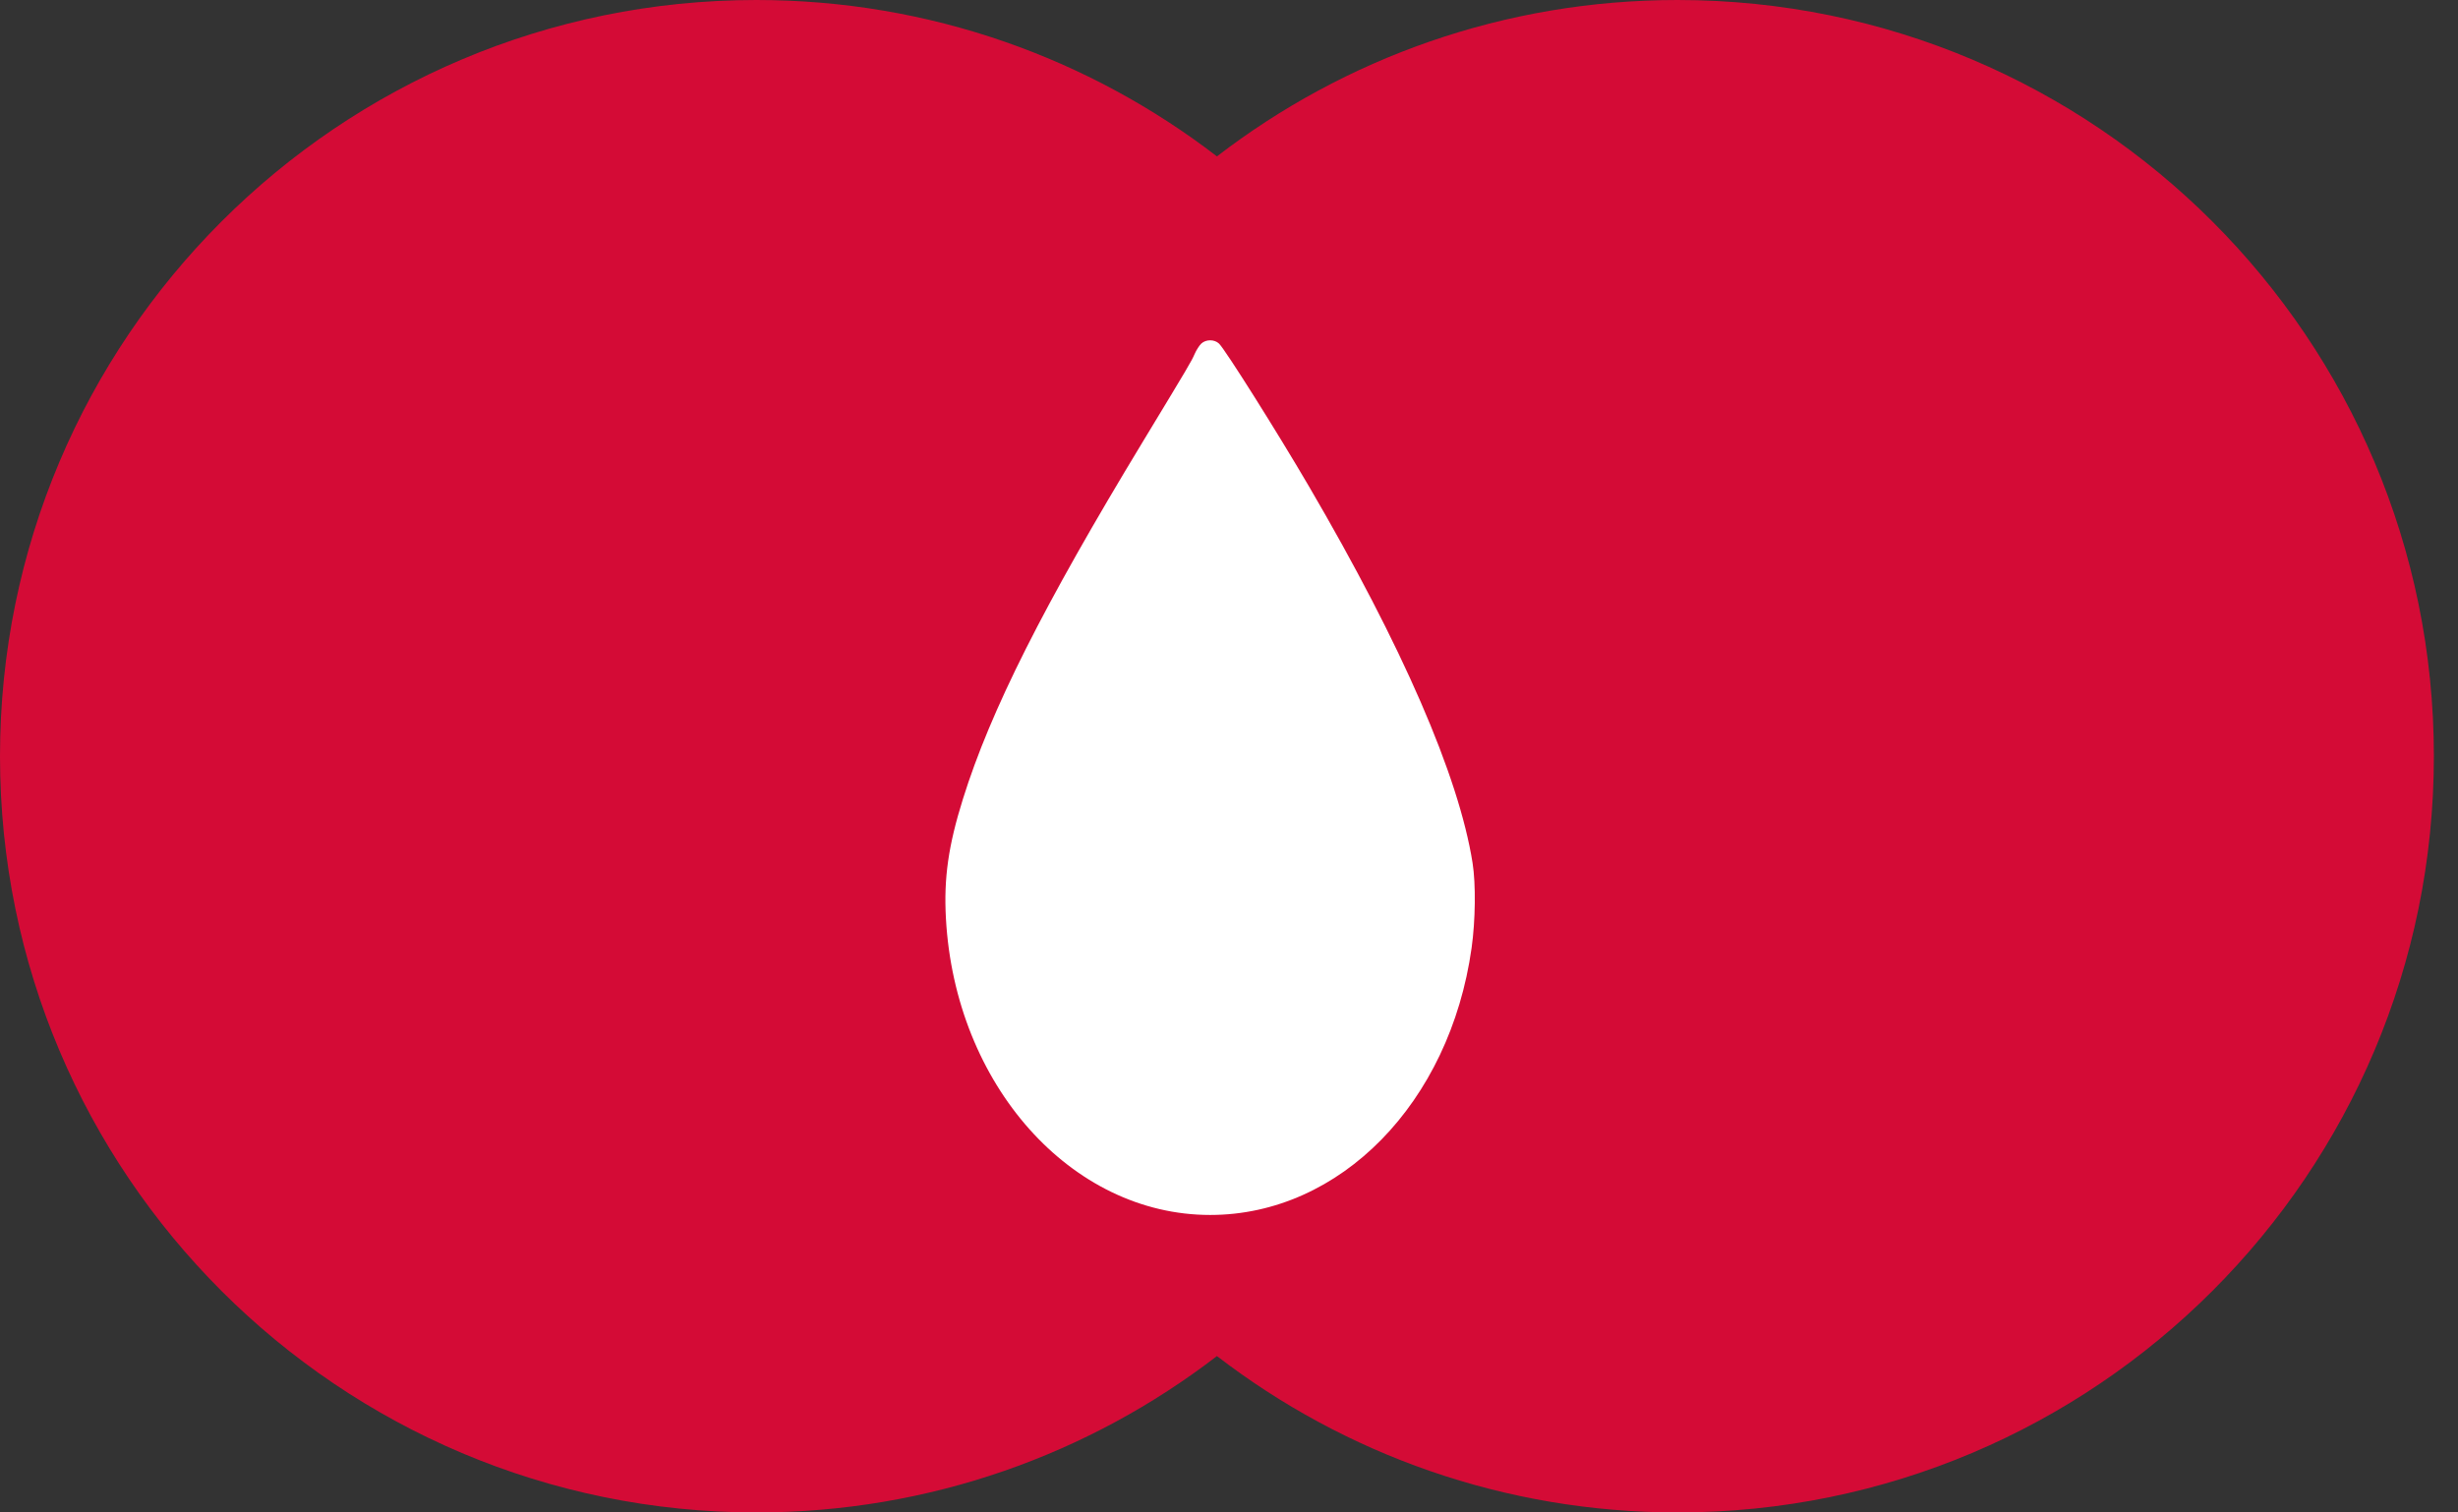
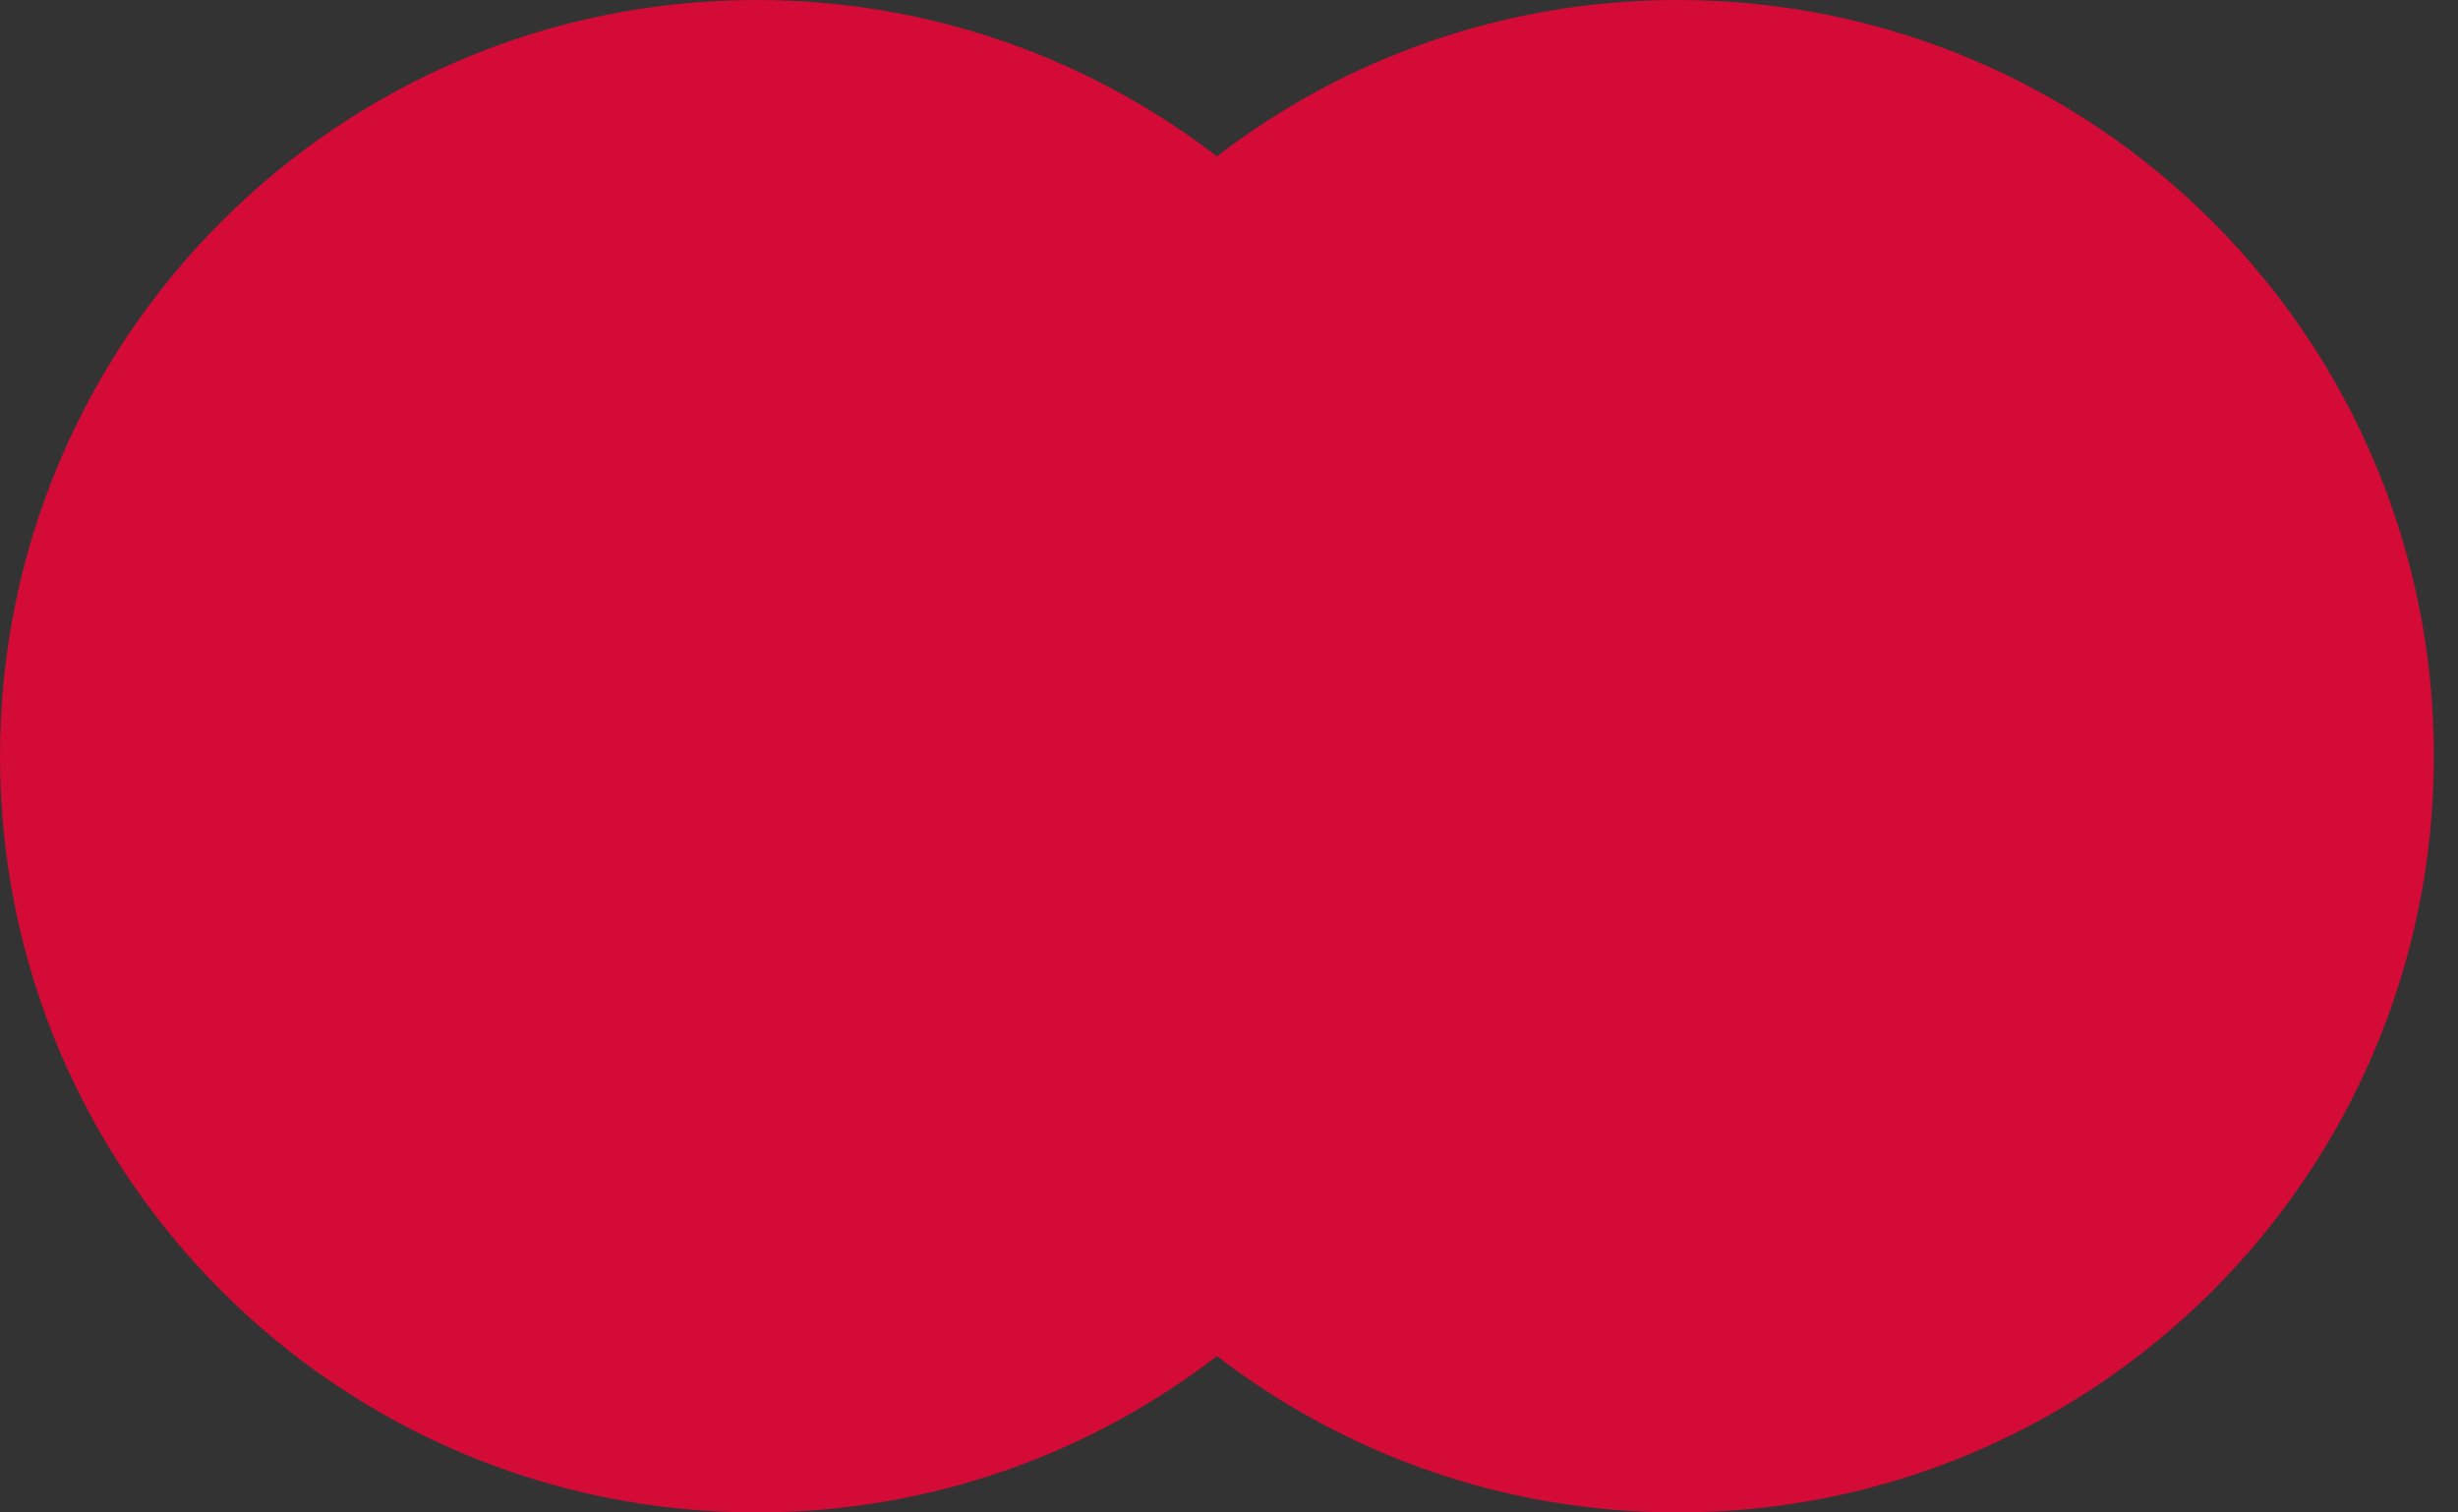
<svg xmlns="http://www.w3.org/2000/svg" width="65" height="40" viewBox="0 0 65 40" fill="none">
  <rect x="0" y="0" width="65" height="40" fill="#333333" stroke="none" />
  <path fill-rule="evenodd" clip-rule="evenodd" d="M32.181 35.864C28.808 38.458 24.584 40 20 40C8.954 40 0 31.046 0 20C0 8.954 8.954 0 20 0C24.584 0 28.808 1.542 32.181 4.136C35.554 1.542 39.778 0 44.362 0C55.408 0 64.362 8.954 64.362 20C64.362 31.046 55.408 40 44.362 40C39.778 40 35.554 38.458 32.181 35.864Z" fill="#D40B36" />
-   <path fill-rule="evenodd" clip-rule="evenodd" d="M31.766 9.088C31.714 9.137 31.636 9.26 31.592 9.36C31.507 9.557 31.446 9.66 30.232 11.664C27.585 16.031 26.197 18.786 25.464 21.131C25.078 22.365 24.956 23.223 25.014 24.286C25.255 28.688 28.322 32.132 32.002 32.132C35.438 32.132 38.34 29.169 38.915 25.073C39.018 24.342 39.029 23.378 38.941 22.822C38.576 20.518 37.089 17.095 34.612 12.859C33.772 11.422 32.397 9.24 32.236 9.087C32.113 8.971 31.89 8.971 31.766 9.088Z" fill="white" />
</svg>